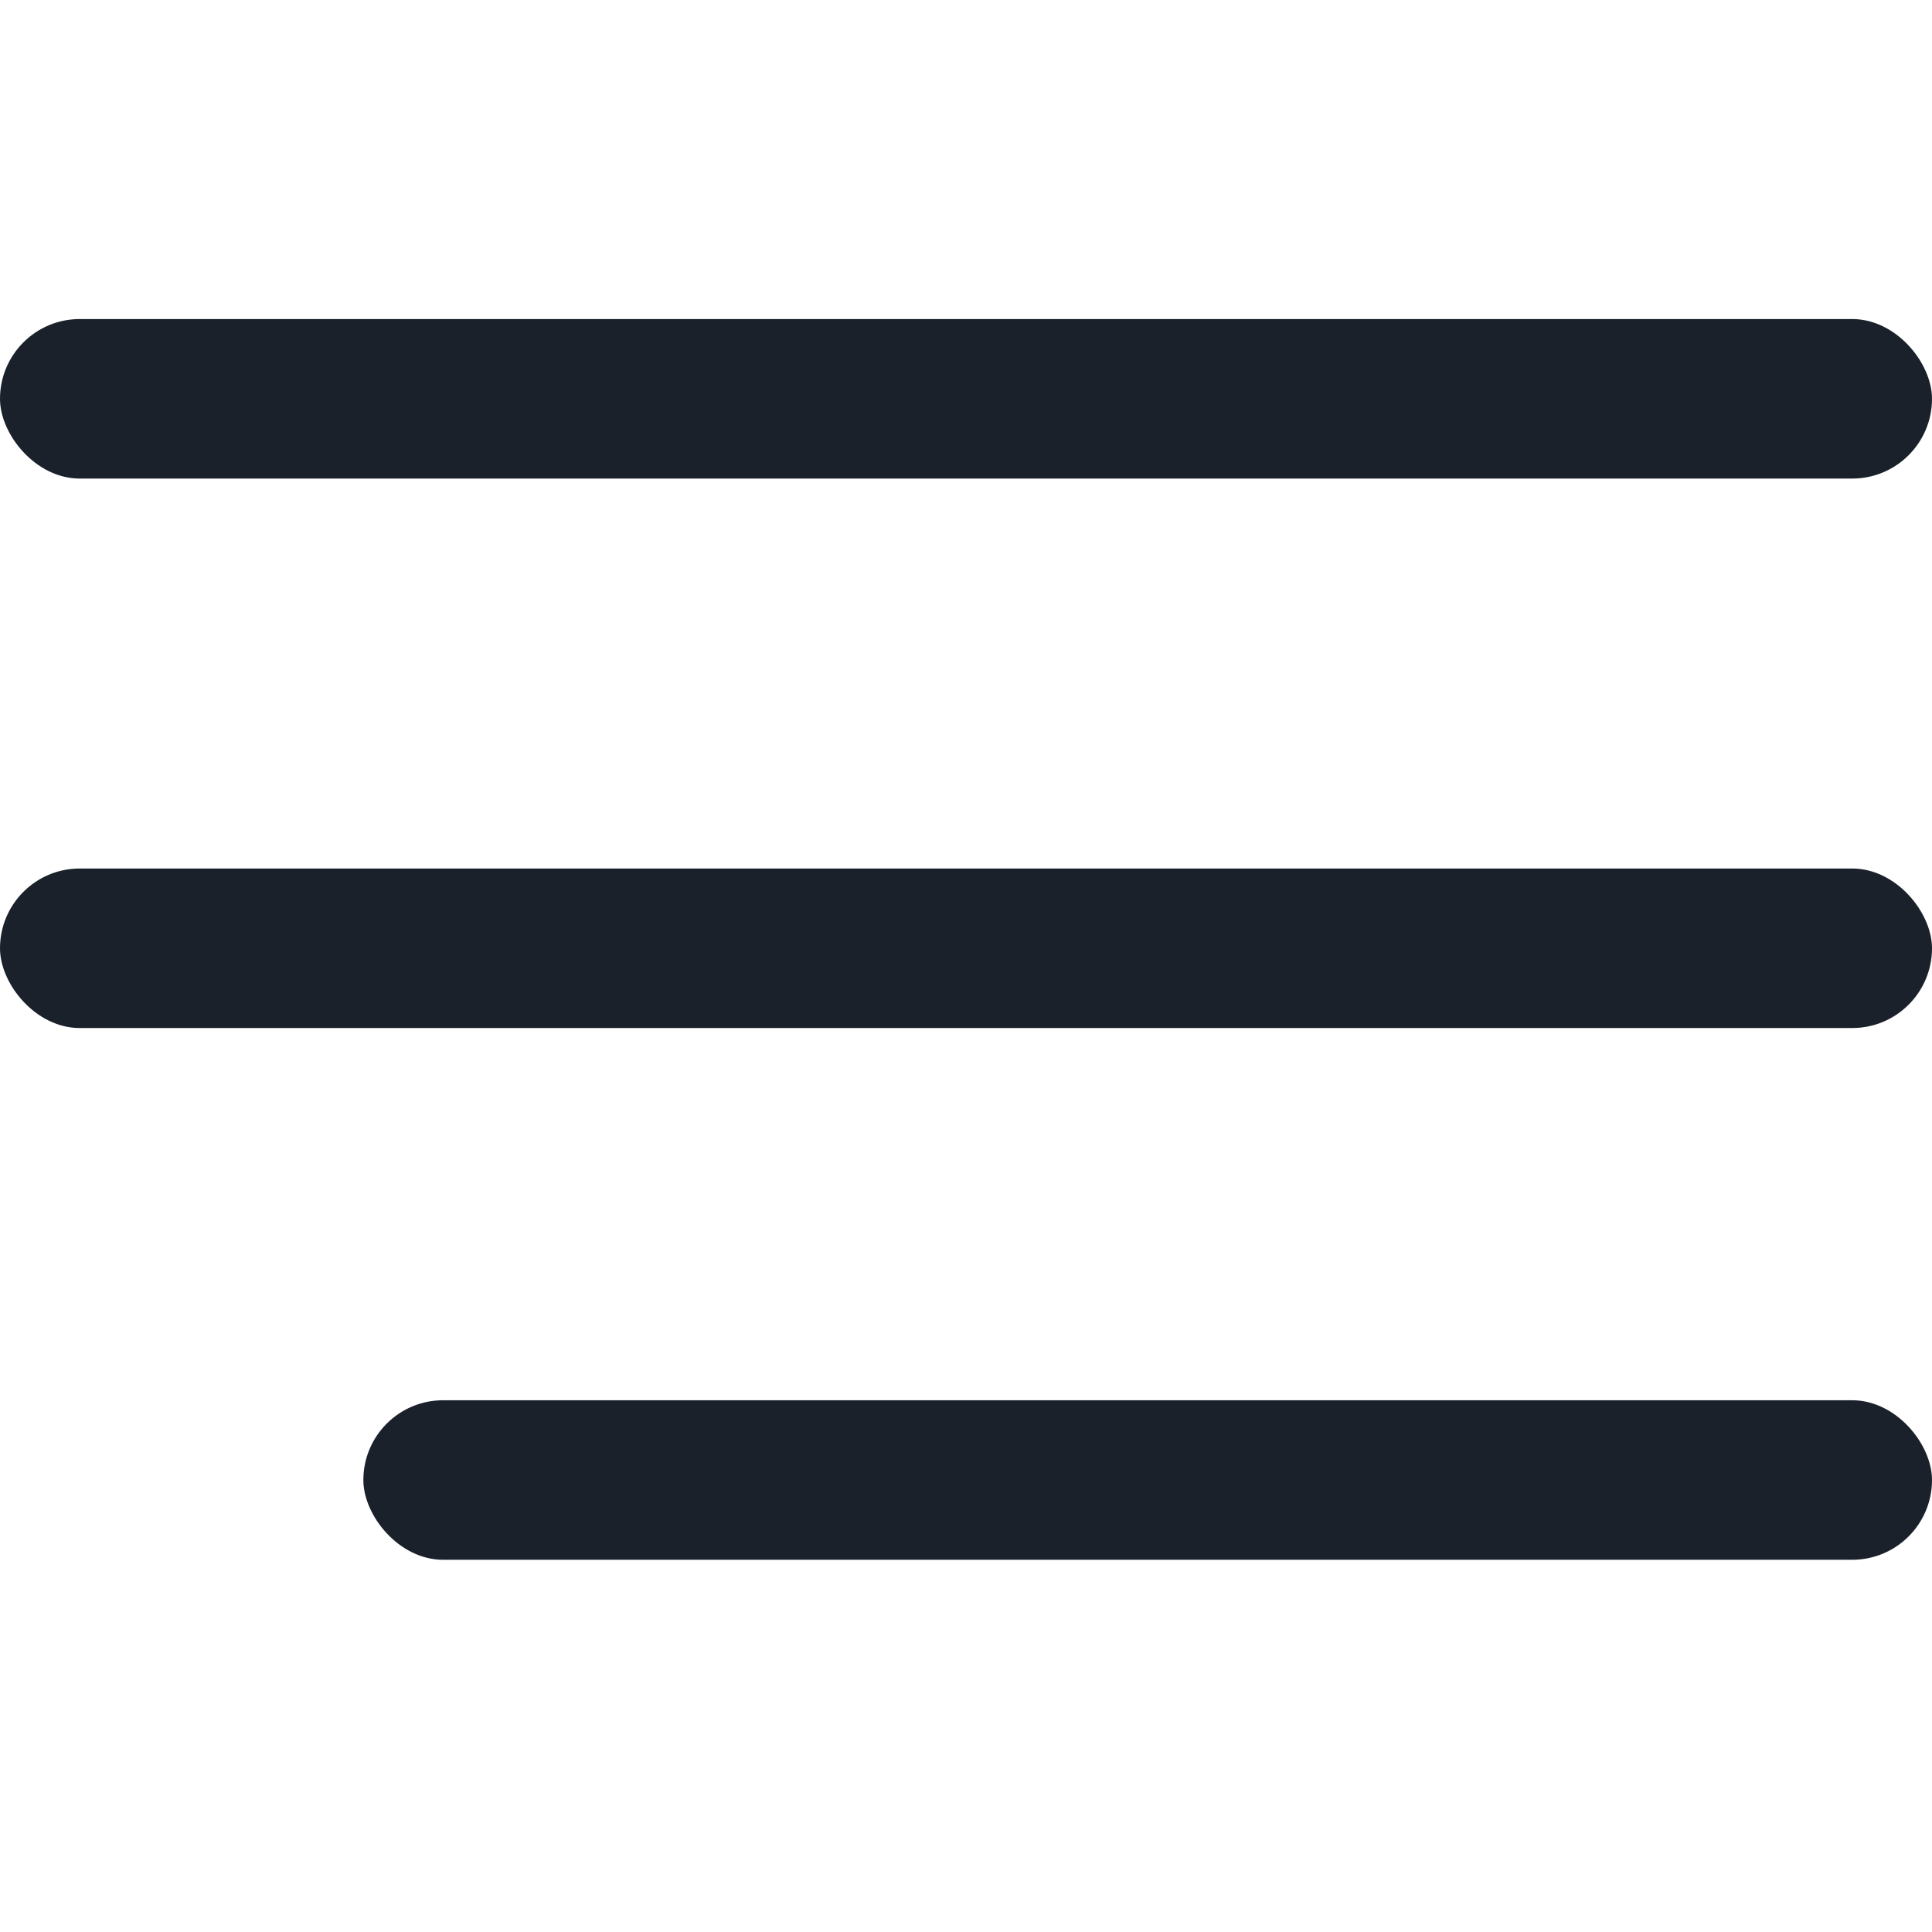
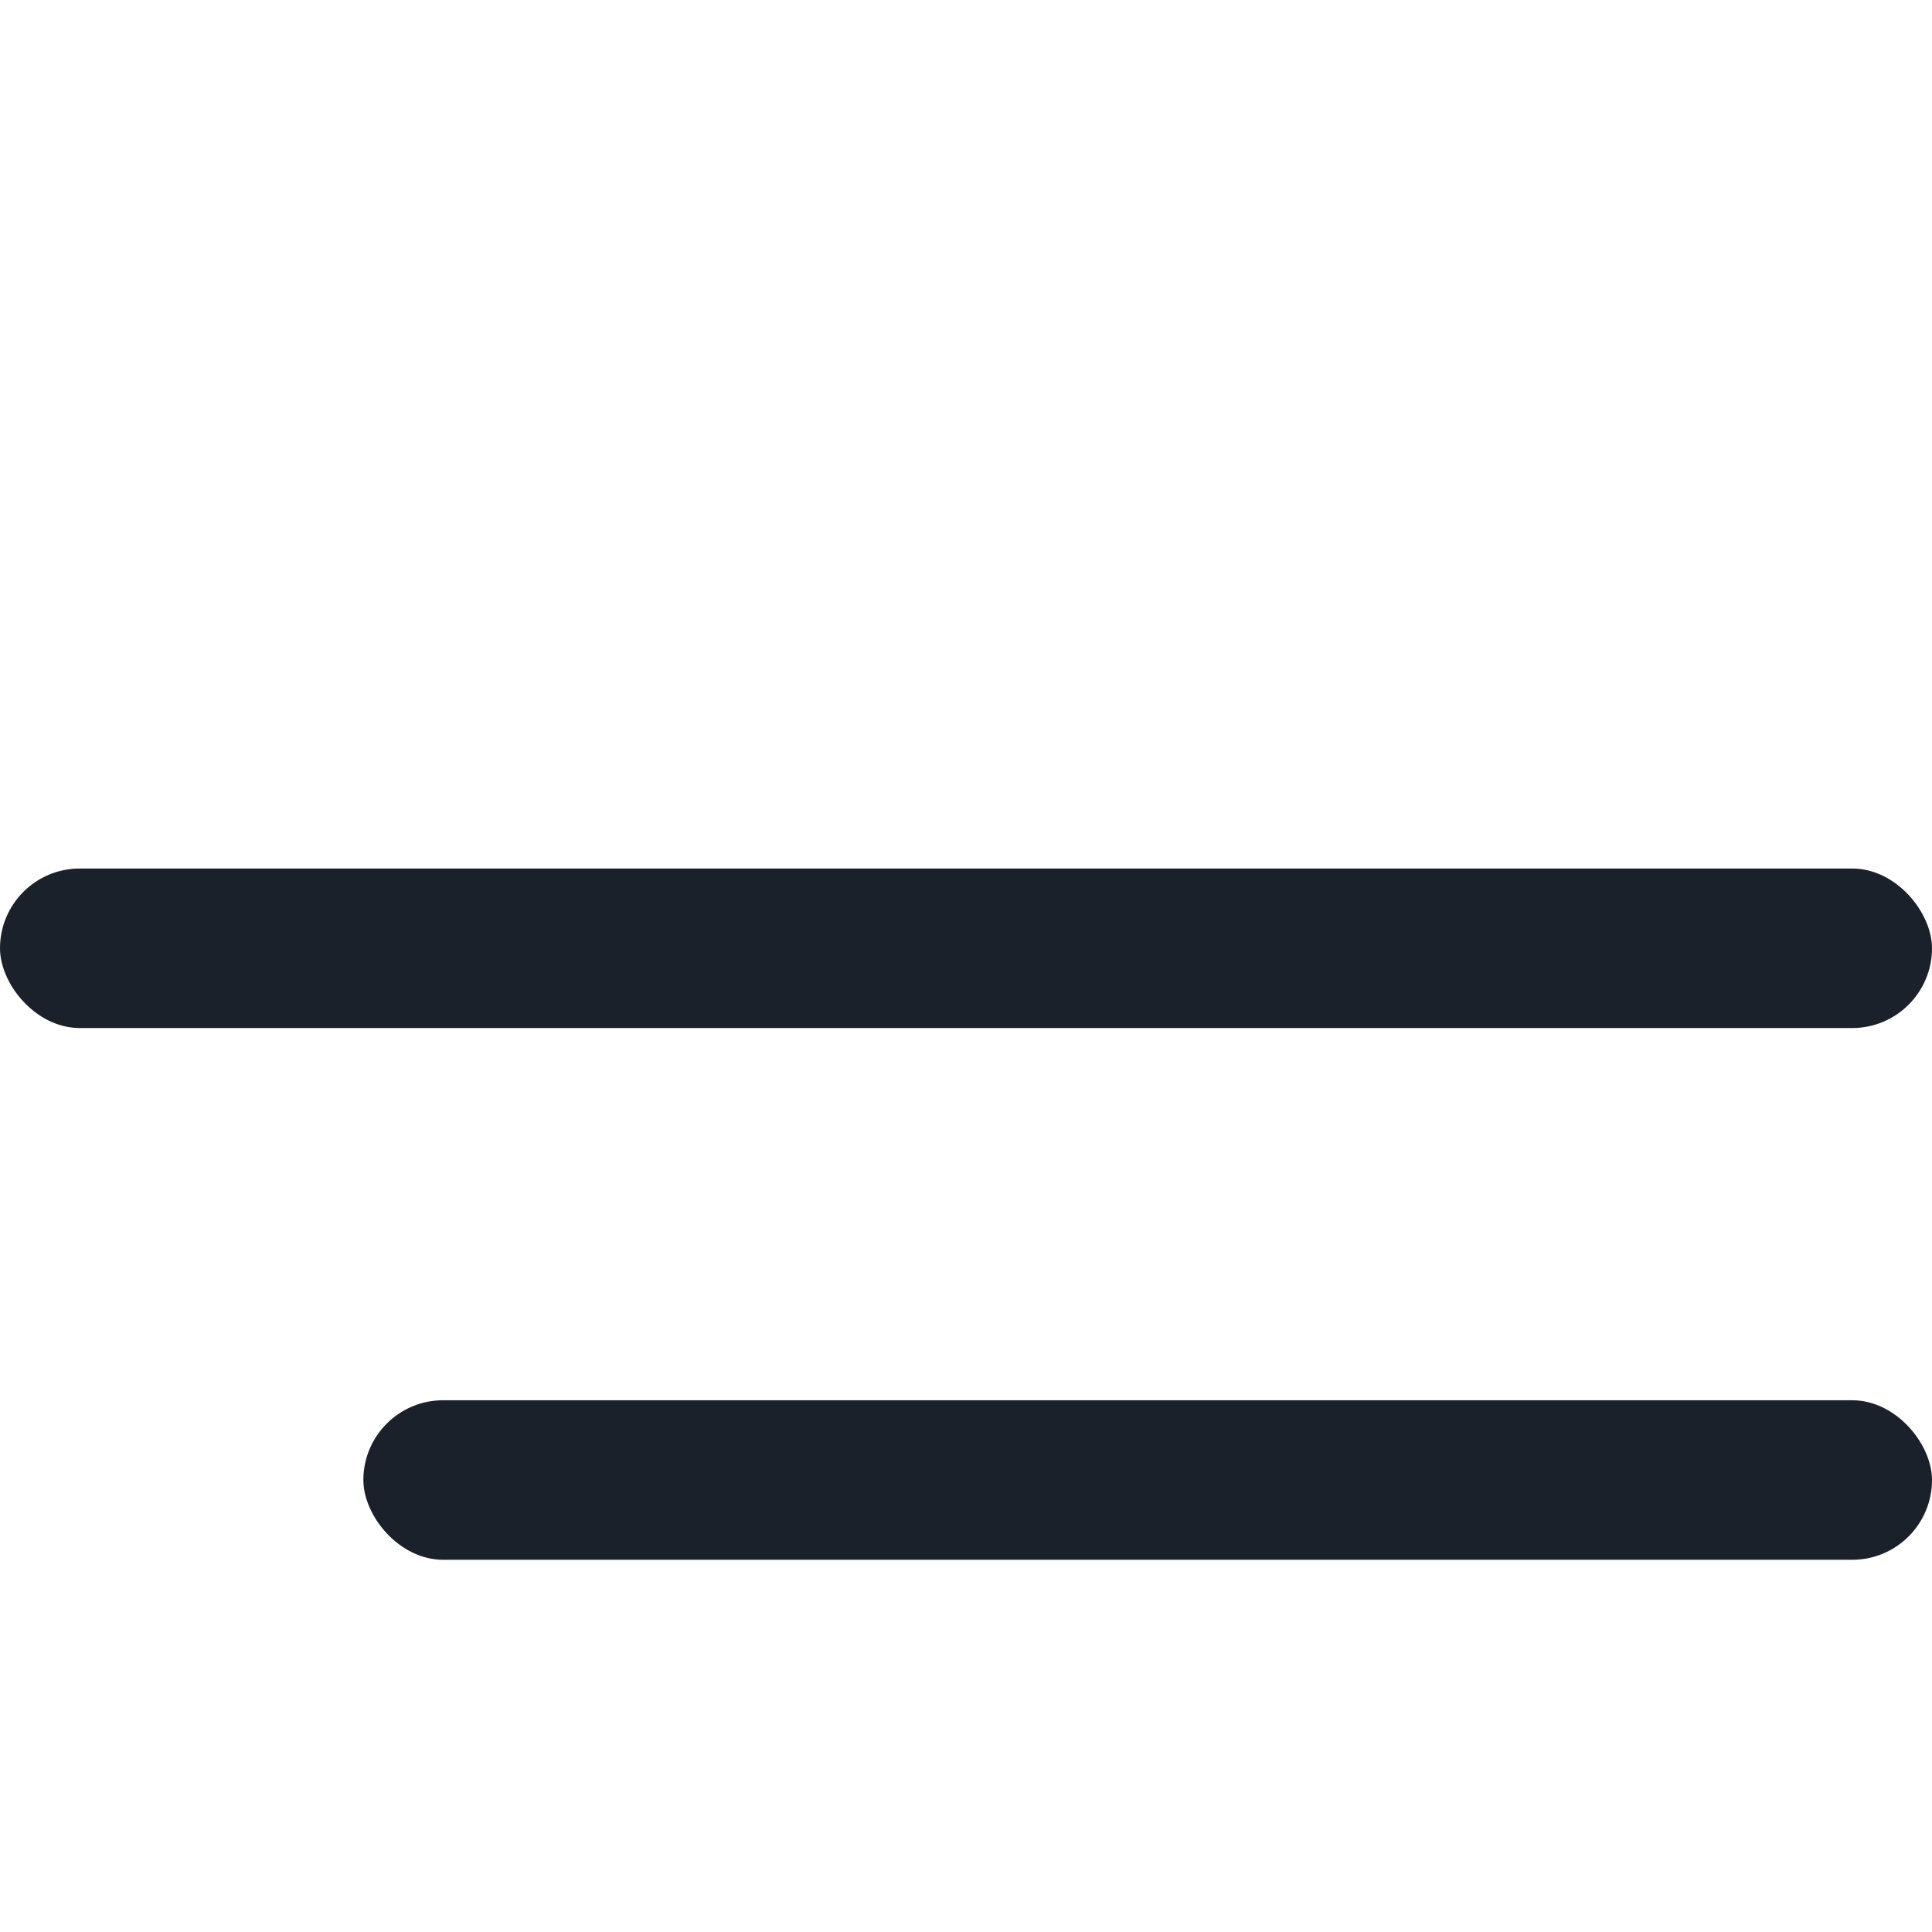
<svg xmlns="http://www.w3.org/2000/svg" width="218" height="218" viewBox="0 0 218 218" fill="none">
  <g clip-path="url(#clip0_2496_3)">
-     <rect y="36" width="218" height="18" rx="9" fill="#1A212B" />
    <rect y="98" width="218" height="18" rx="9" fill="#1A212B" />
    <rect x="41" y="158" width="177" height="18" rx="9" fill="#1A212B" />
  </g>
  <defs>
    <clipPath id="clip0_2496_3">
      <rect width="218" height="218" fill="white" />
    </clipPath>
  </defs>
</svg>